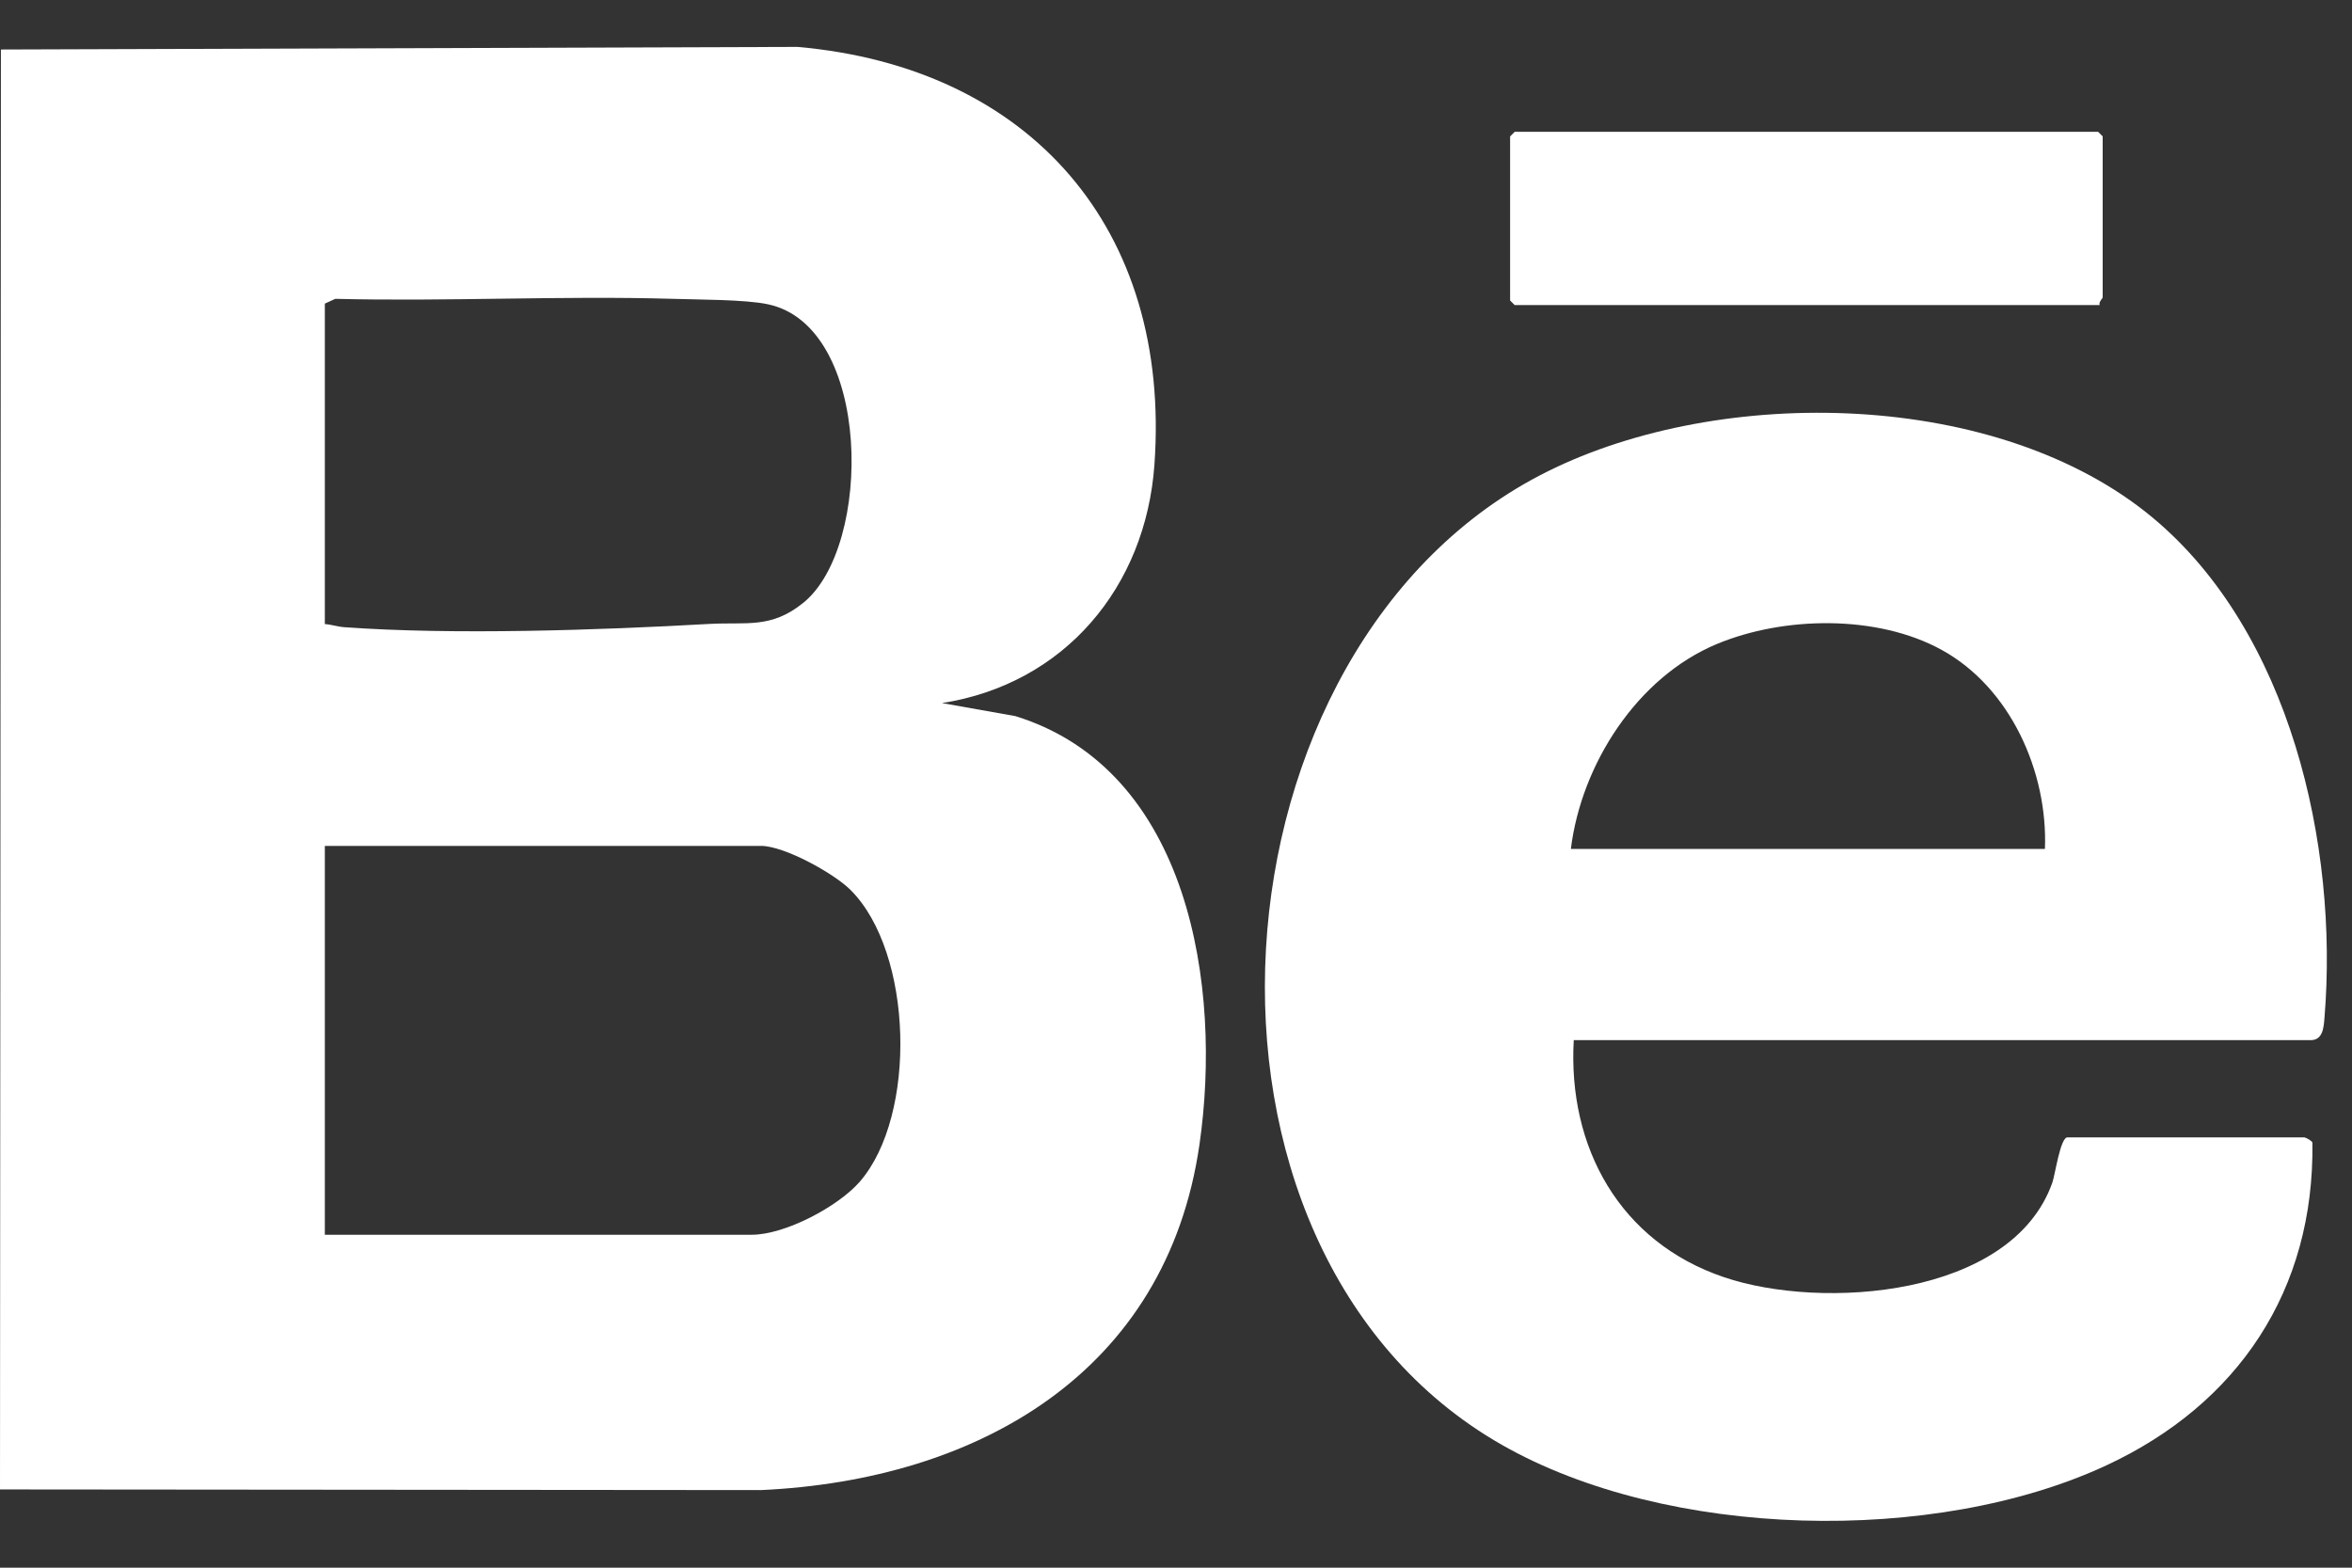
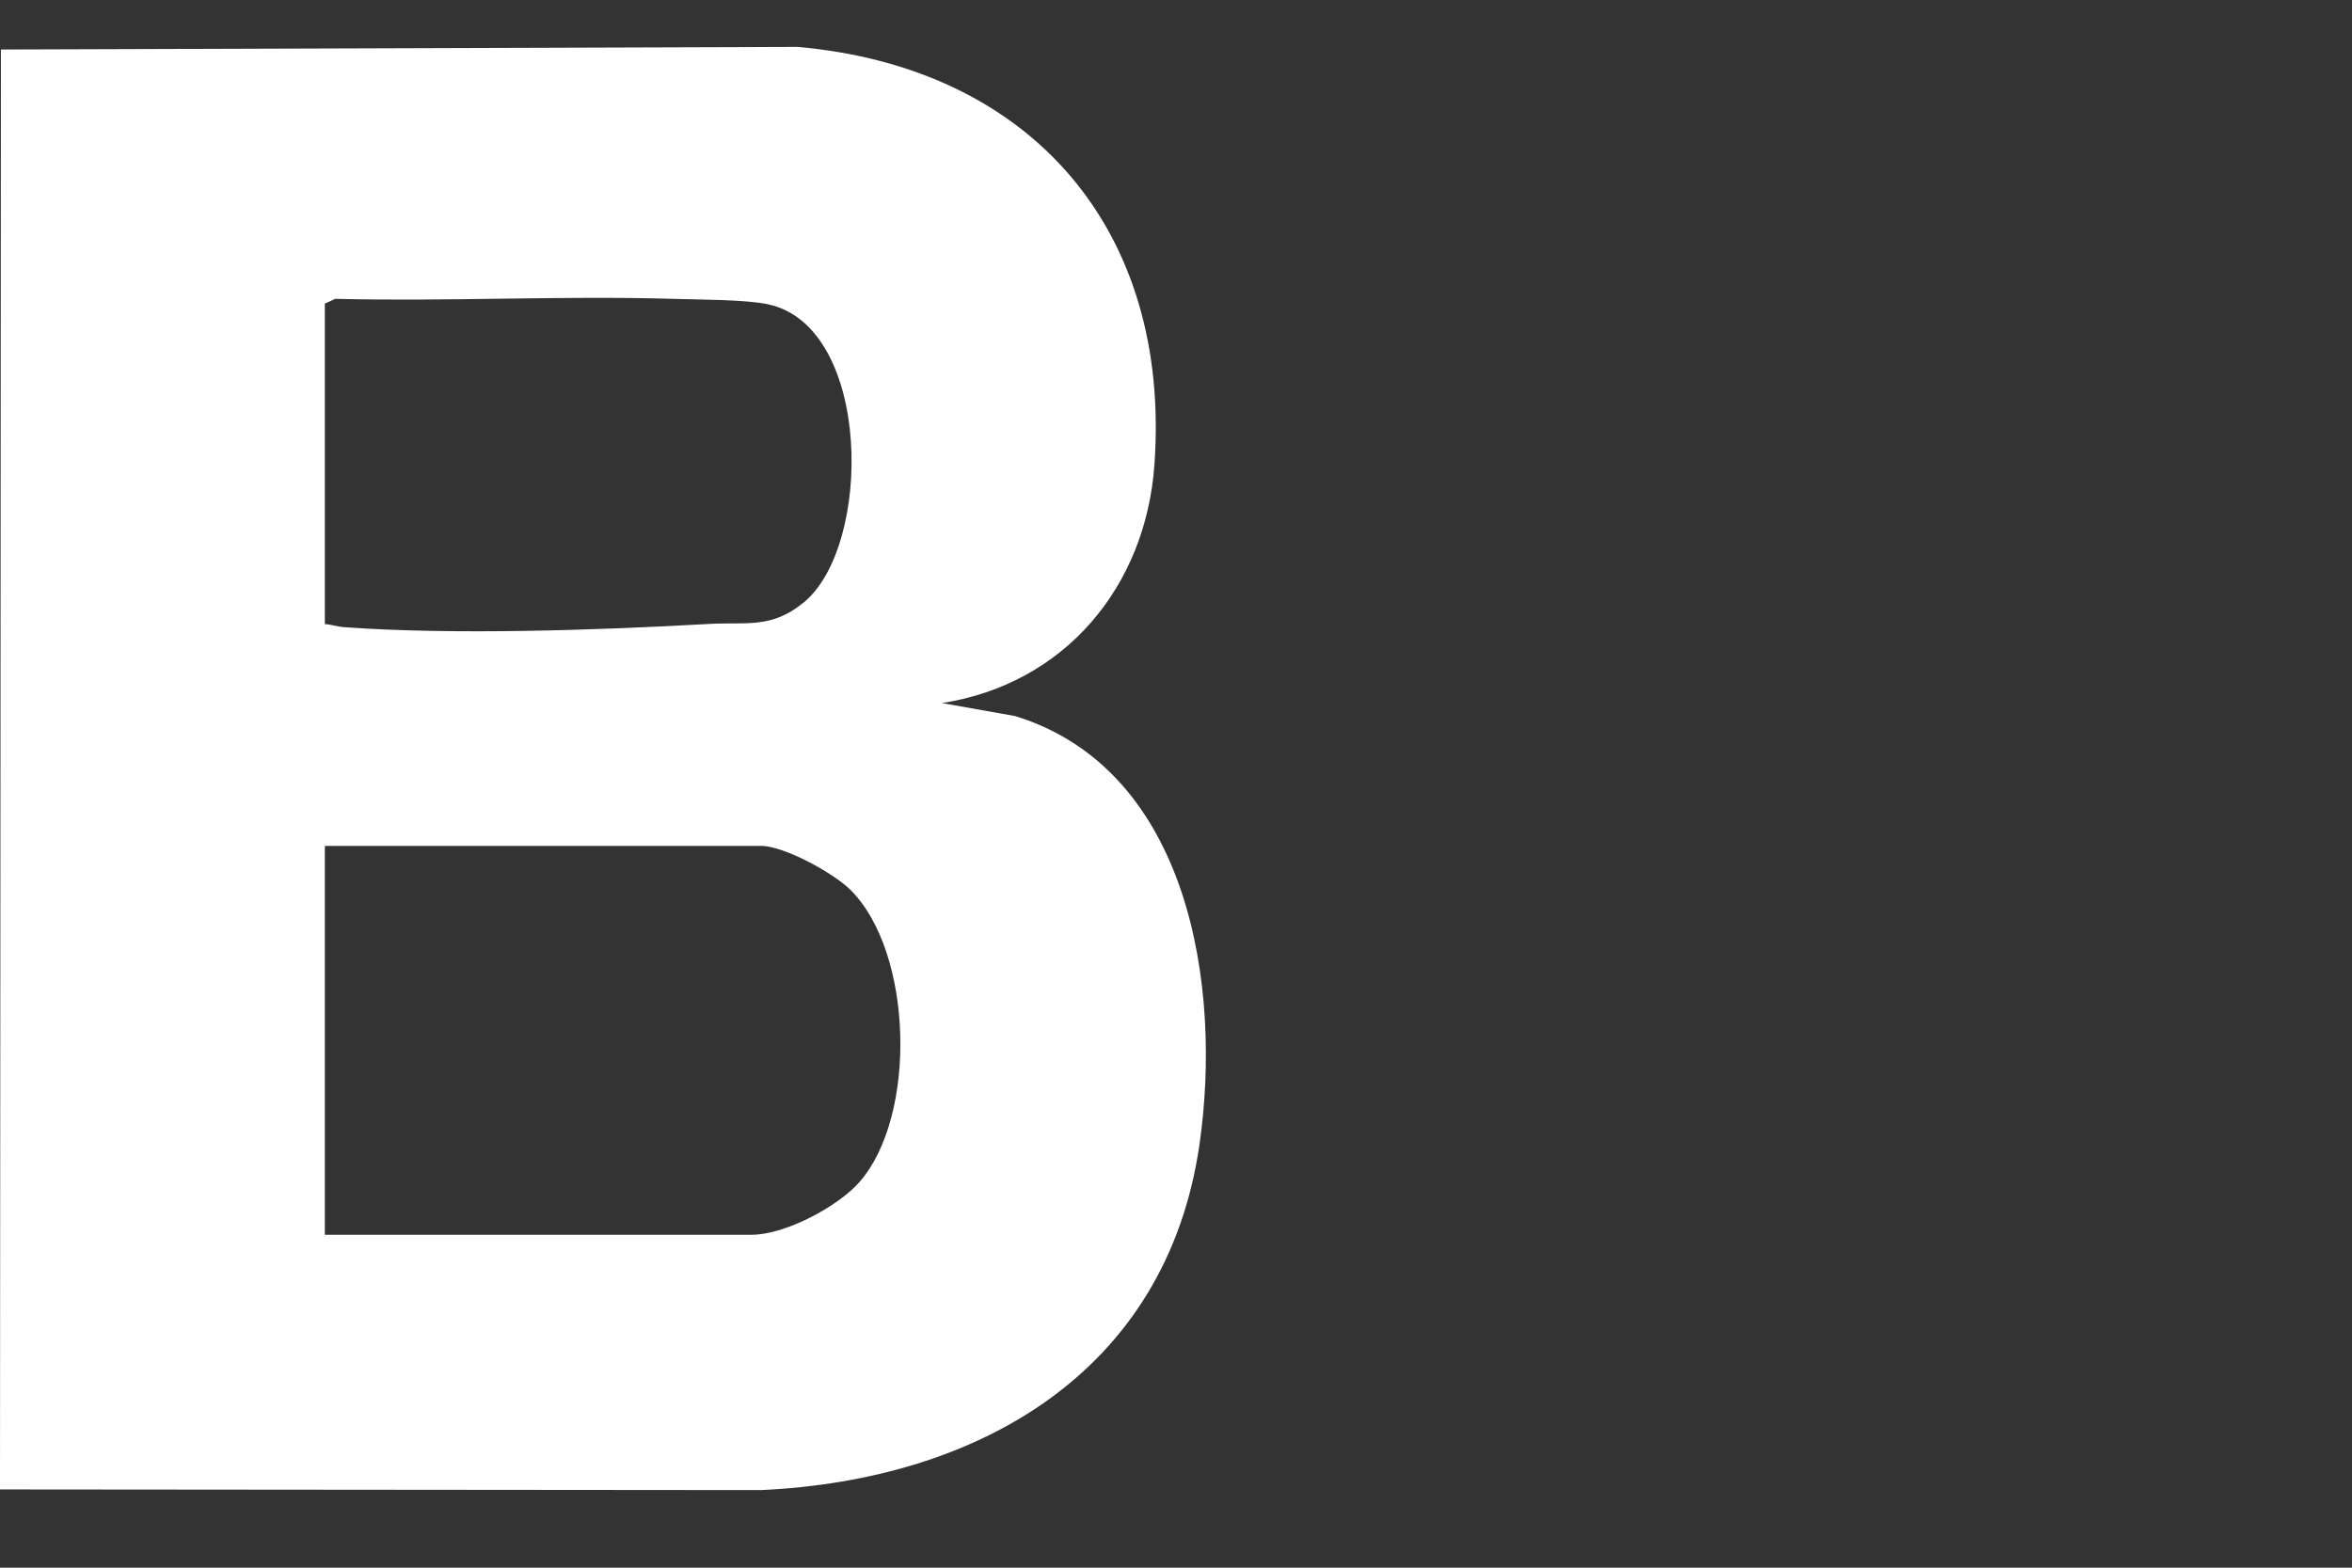
<svg xmlns="http://www.w3.org/2000/svg" width="36" height="24" fill="none">
  <rect width="100%" height="100%" fill="#333333" stroke="none" />
  <path d="m14.415 10.763 1.126.2c2.67.826 3.167 4.15 2.818 6.56-.505 3.494-3.396 5.136-6.711 5.289L0 22.802.014.758l12.191-.04c3.57.313 5.722 2.793 5.465 6.394-.133 1.875-1.376 3.36-3.255 3.652ZM4.972 9.554c.103.007.196.041.3.048 1.668.121 3.902.045 5.582-.05.573-.032.947.077 1.442-.324 1.067-.863 1.054-4.234-.543-4.57-.347-.074-1.063-.07-1.453-.083-1.72-.05-3.448.043-5.168 0l-.16.073v4.908-.002Zm0 9.349h6.535c.508 0 1.32-.43 1.653-.812.881-1.017.817-3.51-.141-4.466-.255-.255-1.015-.675-1.371-.675H4.972v5.953Z" fill="#fff" />
-   <path d="M35.276 17.414c.023.004.11.05.118.079.032 2.26-1.136 4-3.148 4.938-2.634 1.228-6.725 1.134-9.259-.312-5.263-3.004-4.597-12.27.699-14.901 2.67-1.329 6.903-1.257 9.263.707 2.1 1.748 2.847 5.01 2.63 7.652-.012.146-.021.347-.212.347H24.088c-.093 1.64.705 3.09 2.3 3.629 1.498.508 4.4.308 5.024-1.444.046-.13.123-.697.233-.697h3.628l.003.002ZM31.3 12.996c.046-1.177-.527-2.468-1.581-3.047-.987-.543-2.417-.516-3.44-.09-1.222.509-2.075 1.843-2.235 3.137H31.3ZM32.137 4.67h-8.954l-.069-.07V2.088l.07-.07h8.93l.07.07v2.464c0 .016-.063.071-.047.116v.002Z" fill="#fff" />
</svg>